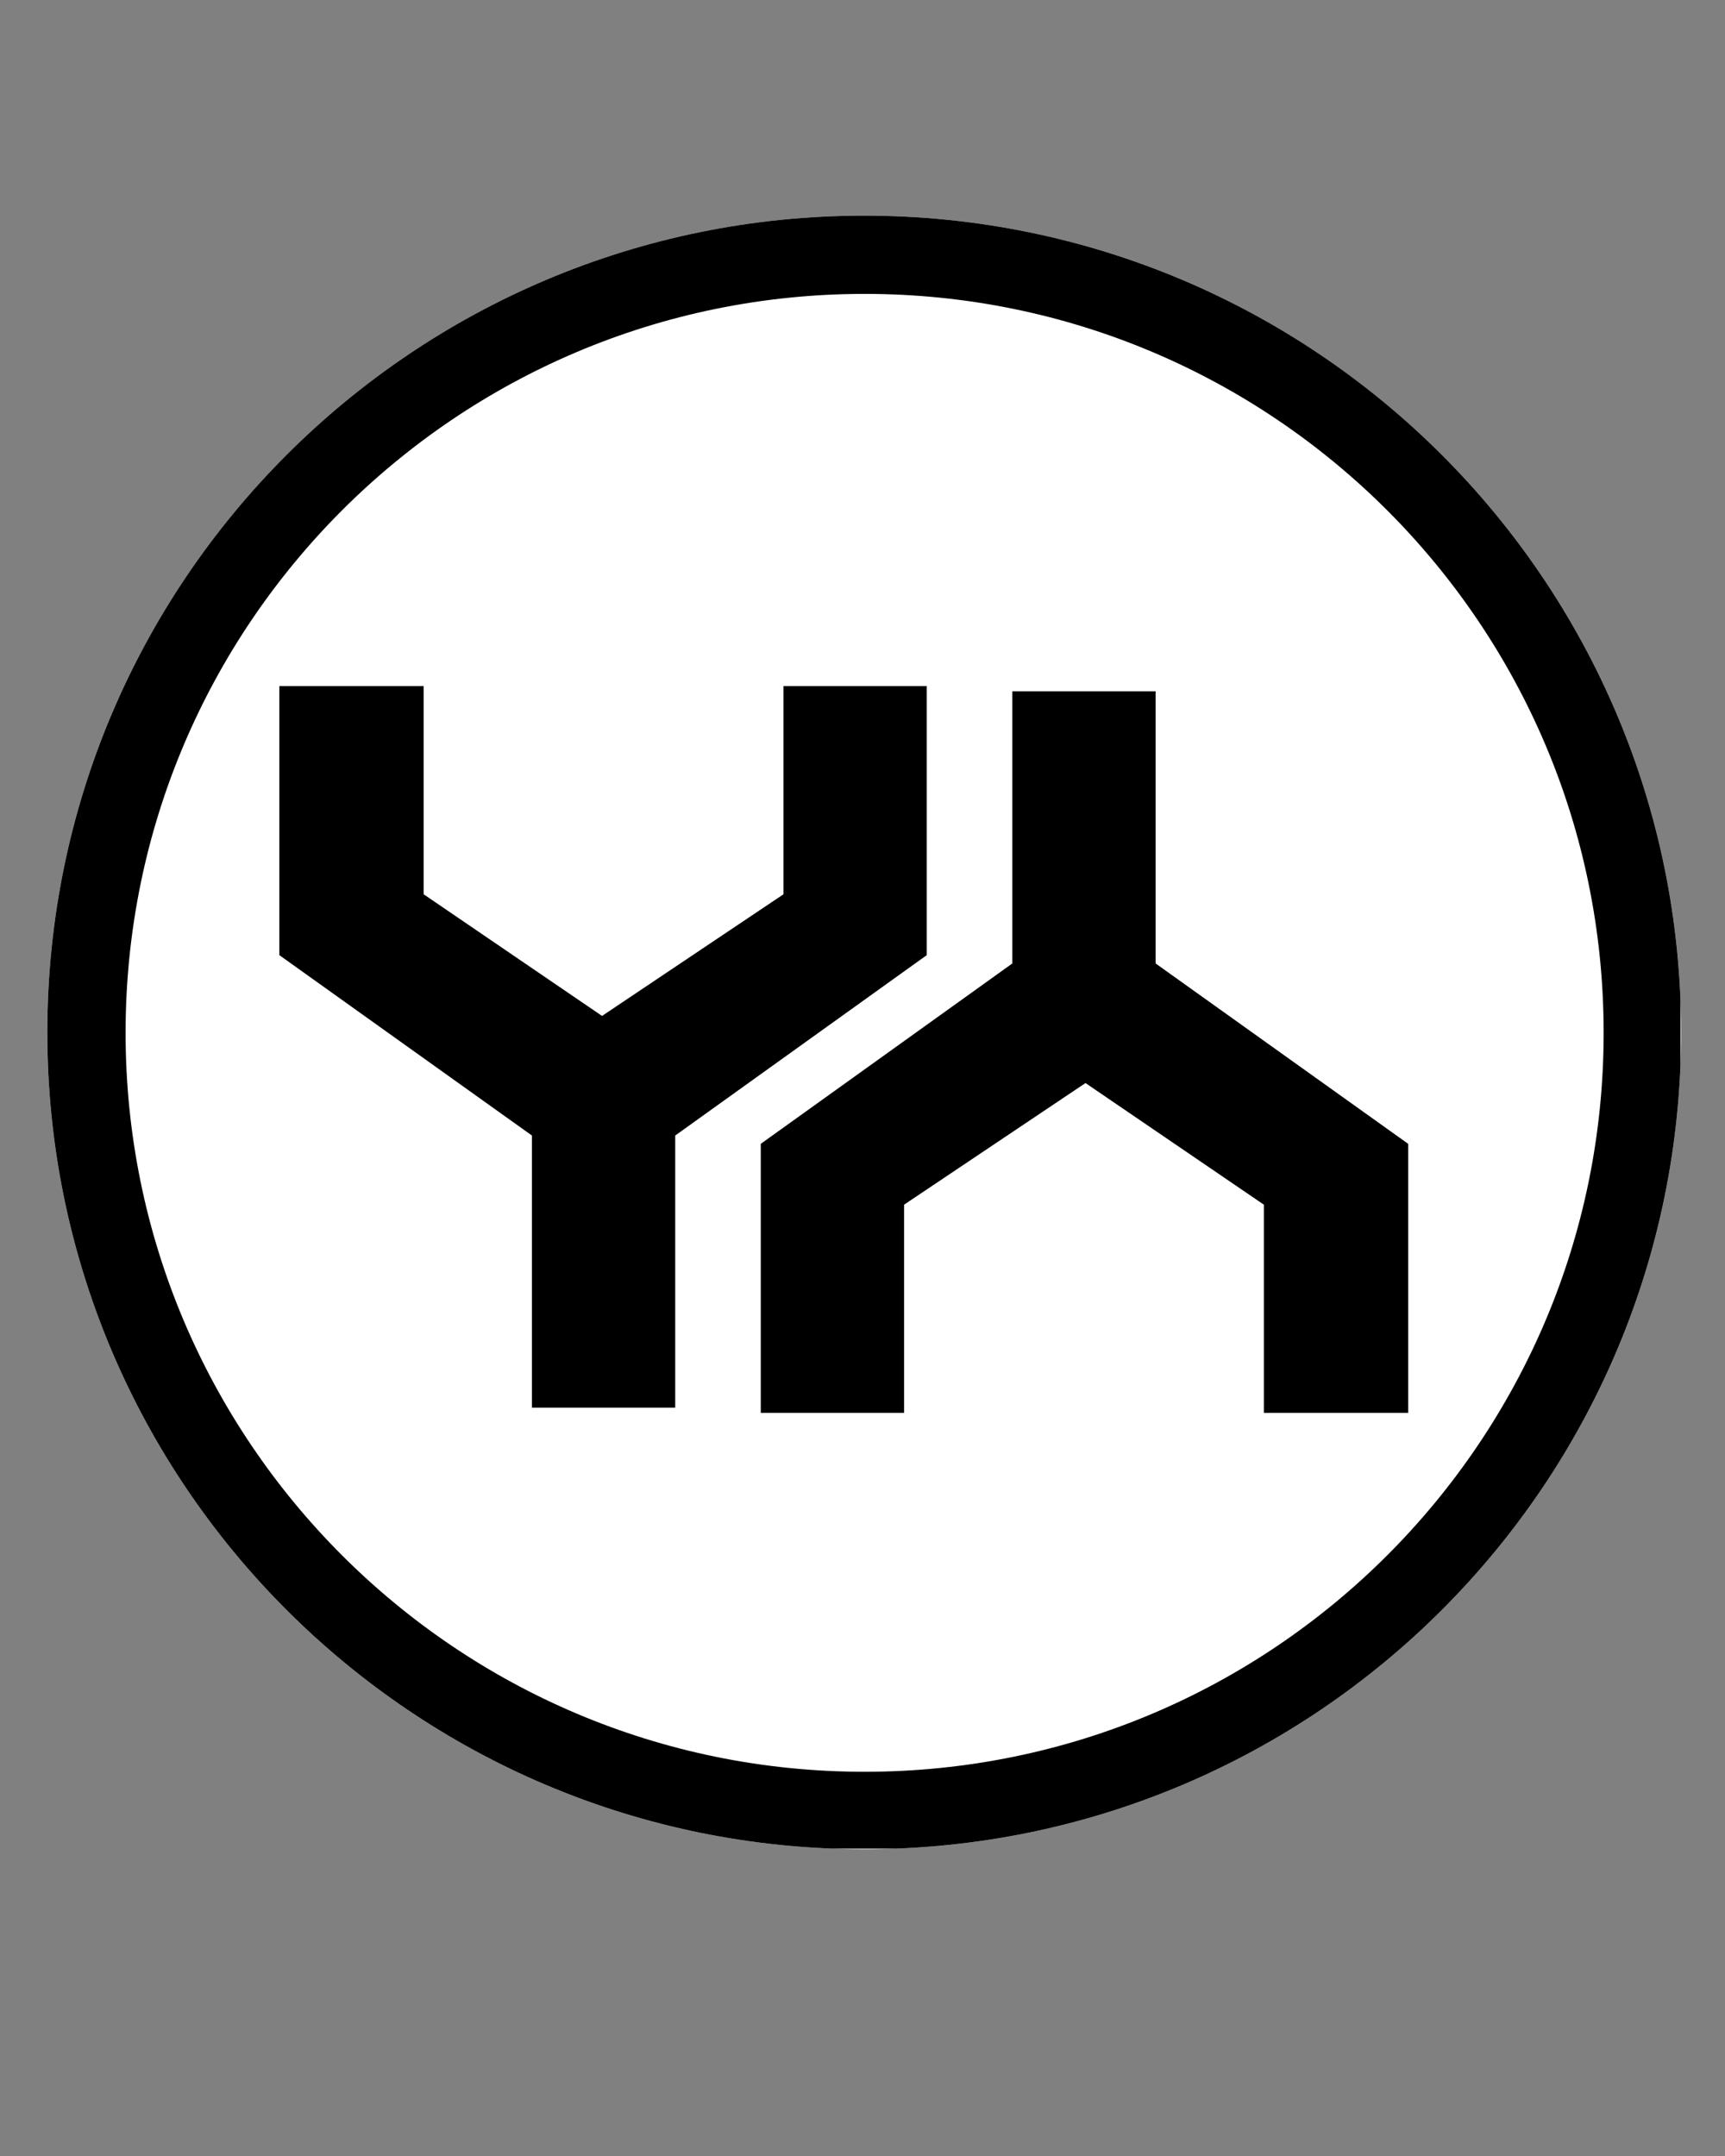
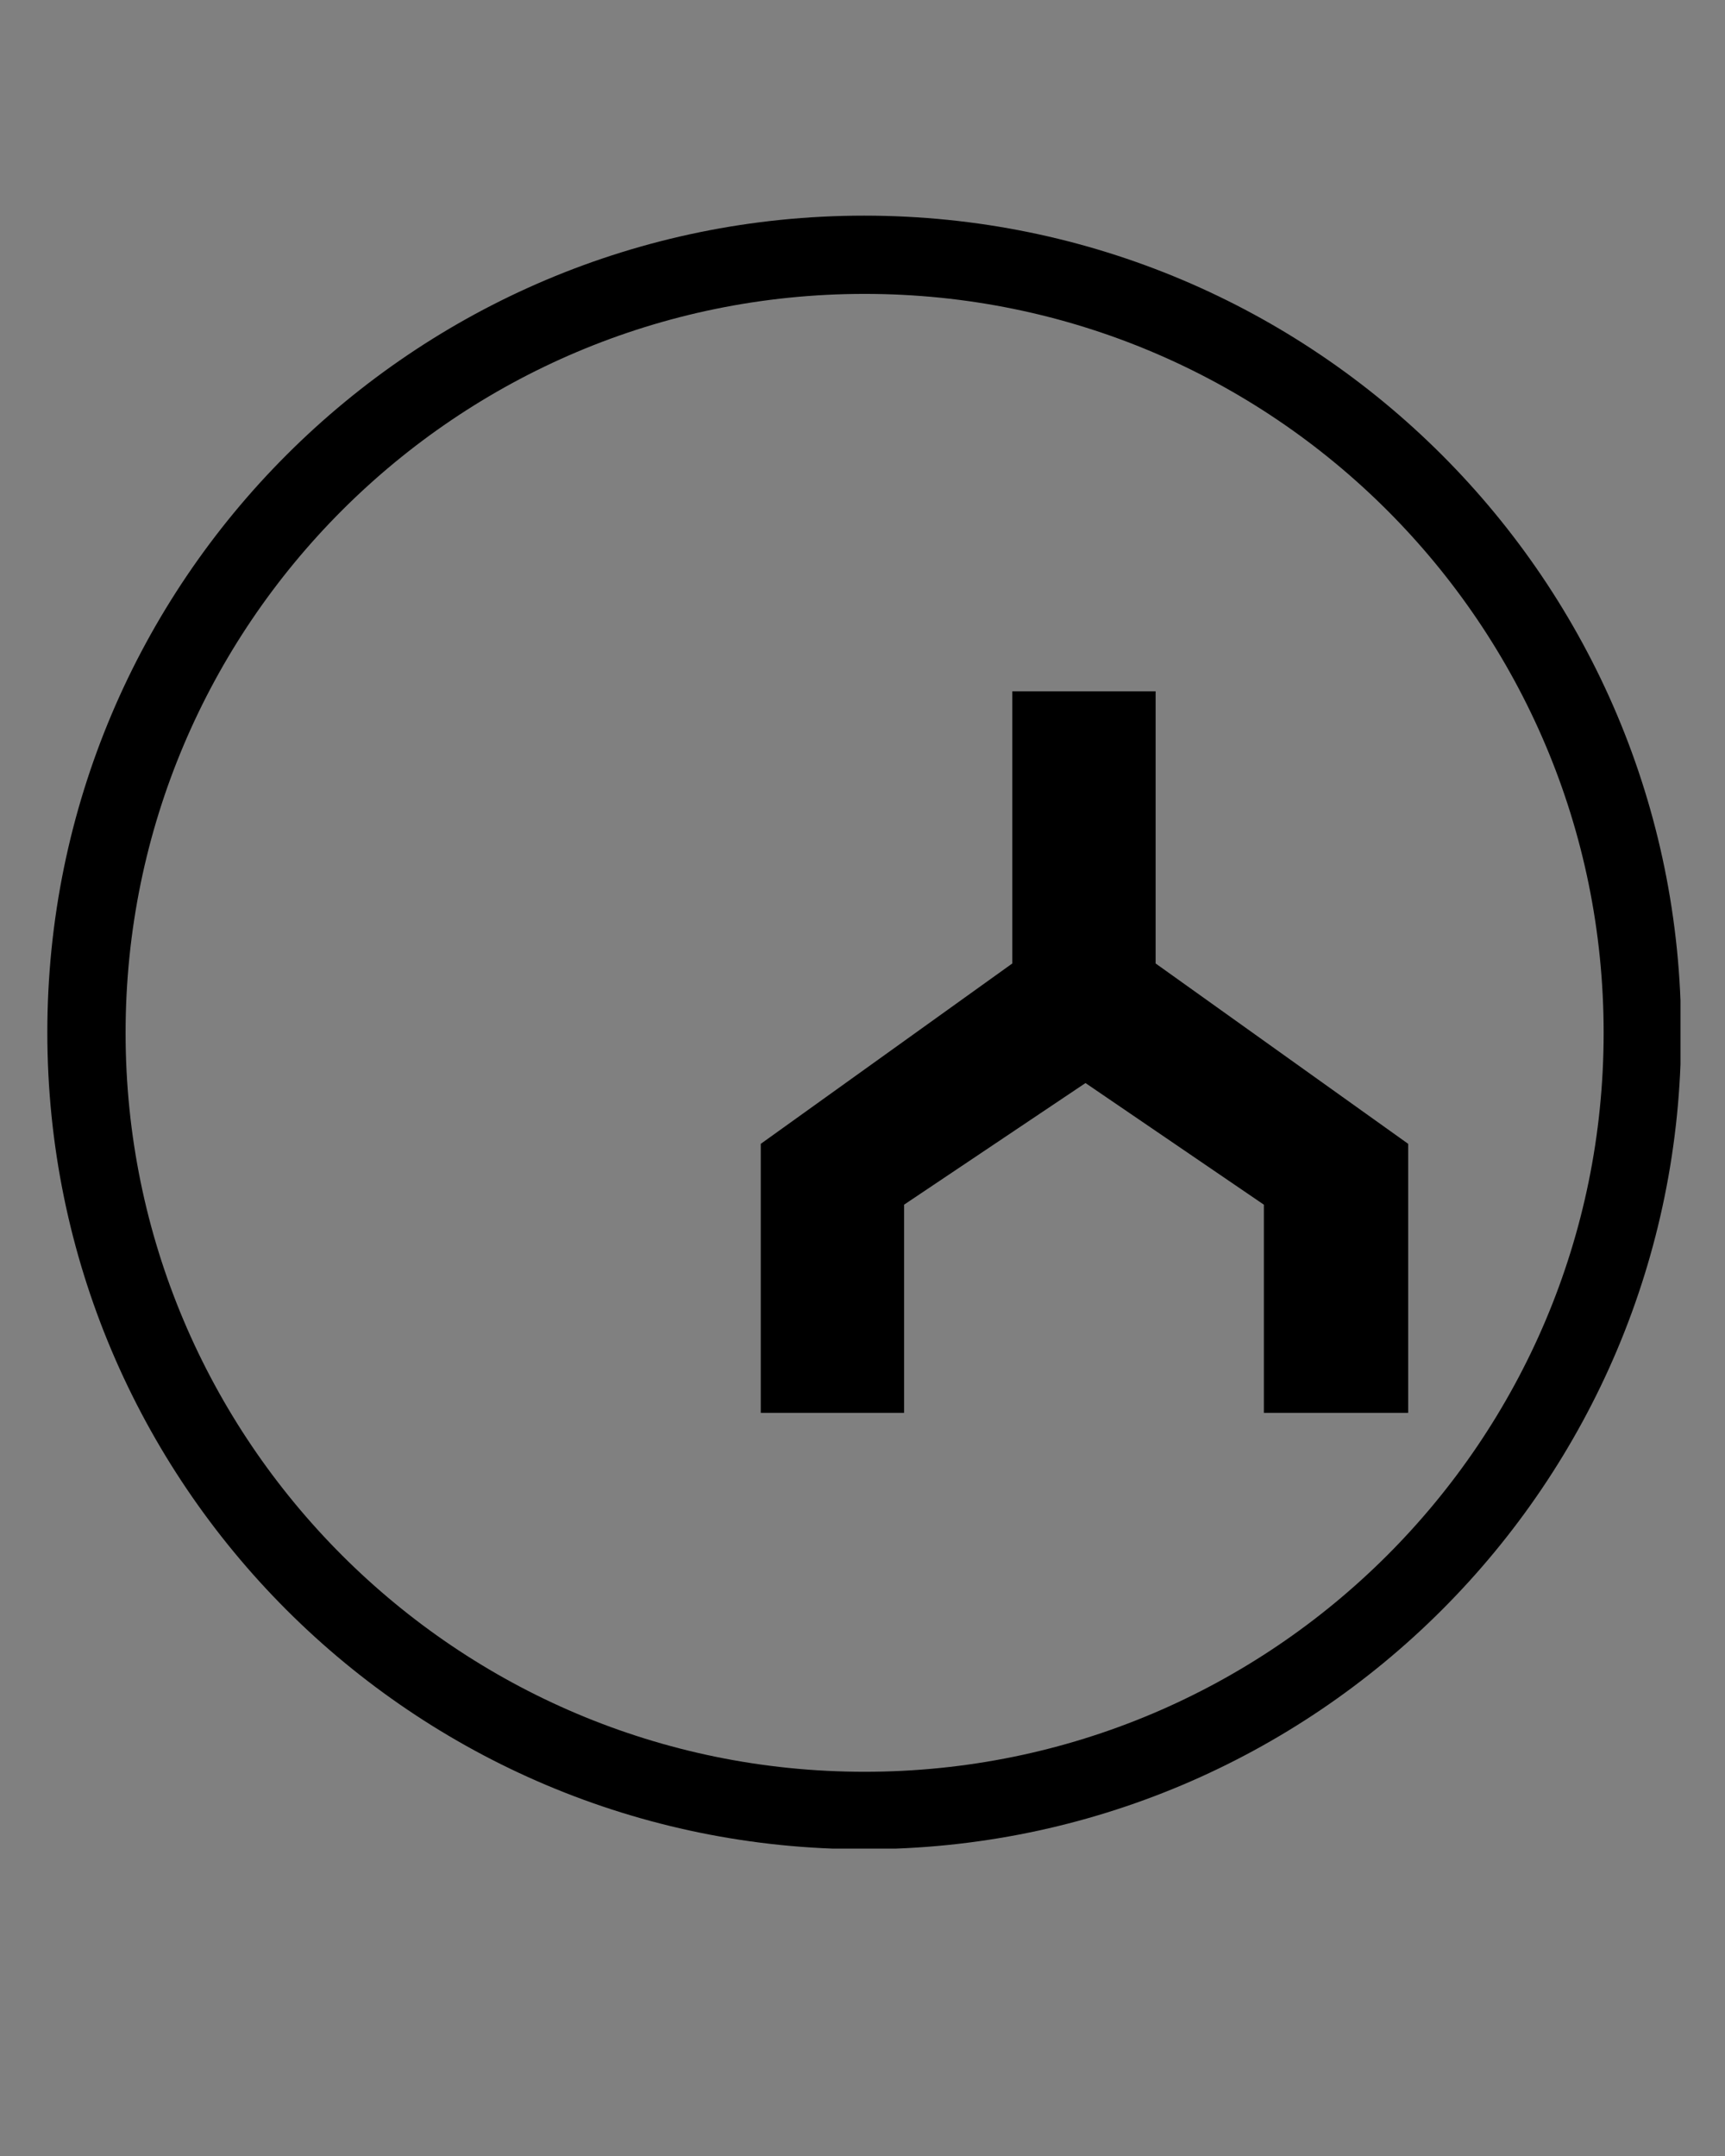
<svg xmlns="http://www.w3.org/2000/svg" width="1080" zoomAndPan="magnify" viewBox="0 0 810 1012.5" height="1350" preserveAspectRatio="xMidYMid meet">
  <rect x="0" y="0" width="810" height="1012.5" fill="#808080" stroke="none" />
  <defs>
    <clipPath id="217e5ba123">
      <path d="M 22.223 101.27 L 789.391 101.27 L 789.391 868.438 L 22.223 868.438 Z M 22.223 101.27 " clip-rule="nonzero" />
    </clipPath>
    <clipPath id="9695febe5c">
-       <path d="M 405.805 101.27 C 193.957 101.27 22.223 273.004 22.223 484.852 C 22.223 696.699 193.957 868.438 405.805 868.438 C 617.656 868.438 789.391 696.699 789.391 484.852 C 789.391 273.004 617.656 101.27 405.805 101.27 Z M 405.805 101.27 " clip-rule="nonzero" />
-     </clipPath>
+       </clipPath>
    <clipPath id="5c8e86c8f0">
      <path d="M 0.223 0.27 L 767.391 0.27 L 767.391 767.438 L 0.223 767.438 Z M 0.223 0.27 " clip-rule="nonzero" />
    </clipPath>
    <clipPath id="f431925fc7">
      <path d="M 383.805 0.27 C 171.957 0.27 0.223 172.004 0.223 383.852 C 0.223 595.699 171.957 767.438 383.805 767.438 C 595.656 767.438 767.391 595.699 767.391 383.852 C 767.391 172.004 595.656 0.27 383.805 0.27 Z M 383.805 0.27 " clip-rule="nonzero" />
    </clipPath>
    <clipPath id="f92765c6b9">
      <rect x="0" width="768" y="0" height="768" />
    </clipPath>
    <clipPath id="112947b6f3">
      <path d="M 22.223 101.27 L 789.094 101.27 L 789.094 868.141 L 22.223 868.141 Z M 22.223 101.27 " clip-rule="nonzero" />
    </clipPath>
    <clipPath id="d82de4bea0">
      <path d="M 405.805 101.27 C 193.957 101.27 22.223 273.004 22.223 484.852 C 22.223 696.695 193.957 868.434 405.805 868.434 C 617.652 868.434 789.387 696.695 789.387 484.852 C 789.387 273.004 617.652 101.27 405.805 101.27 Z M 405.805 101.27 " clip-rule="nonzero" />
    </clipPath>
  </defs>
  <g clip-path="url(#217e5ba123)">
    <g clip-path="url(#9695febe5c)">
      <g transform="matrix(1, 0, 0, 1, 22, 101)">
        <g clip-path="url(#f92765c6b9)">
          <g clip-path="url(#5c8e86c8f0)">
            <g clip-path="url(#f431925fc7)">
-               <path fill="#ffffff" d="M 0.223 0.27 L 767.391 0.27 L 767.391 767.438 L 0.223 767.438 Z M 0.223 0.27 " fill-opacity="1" fill-rule="nonzero" />
-             </g>
+               </g>
          </g>
        </g>
      </g>
    </g>
  </g>
  <g clip-path="url(#112947b6f3)">
    <g clip-path="url(#d82de4bea0)">
      <path stroke-linecap="butt" transform="matrix(0.75, 0, 0, 0.75, 22.222, 101.268)" fill="none" stroke-linejoin="miter" d="M 511.696 0.002 C 229.093 0.002 0.001 229.095 0.001 511.698 C 0.001 794.295 229.093 1023.393 511.696 1023.393 C 794.299 1023.393 1023.391 794.295 1023.391 511.698 C 1023.391 229.095 794.299 0.002 511.696 0.002 Z M 511.696 0.002 " stroke="#000000" stroke-width="98" stroke-opacity="1" stroke-miterlimit="4" />
    </g>
  </g>
-   <path fill="#000000" d="M 317.059 661.074 L 317.059 533.266 L 435.172 448.555 L 435.172 322.207 L 367.883 322.207 L 367.883 419.98 L 282.695 477.102 L 198.941 419.98 L 198.941 322.207 L 131.172 322.207 L 131.172 448.555 L 249.766 533.266 L 249.766 661.074 Z M 317.059 661.074 " fill-opacity="1" fill-rule="nonzero" />
  <path fill="#000000" d="M 475.348 324.648 L 475.348 452.457 L 357.23 537.168 L 357.23 663.516 L 424.523 663.516 L 424.523 565.742 L 509.711 508.621 L 593.465 565.742 L 593.465 663.516 L 661.23 663.516 L 661.23 537.168 L 542.637 452.457 L 542.637 324.648 Z M 475.348 324.648 " fill-opacity="1" fill-rule="nonzero" />
</svg>